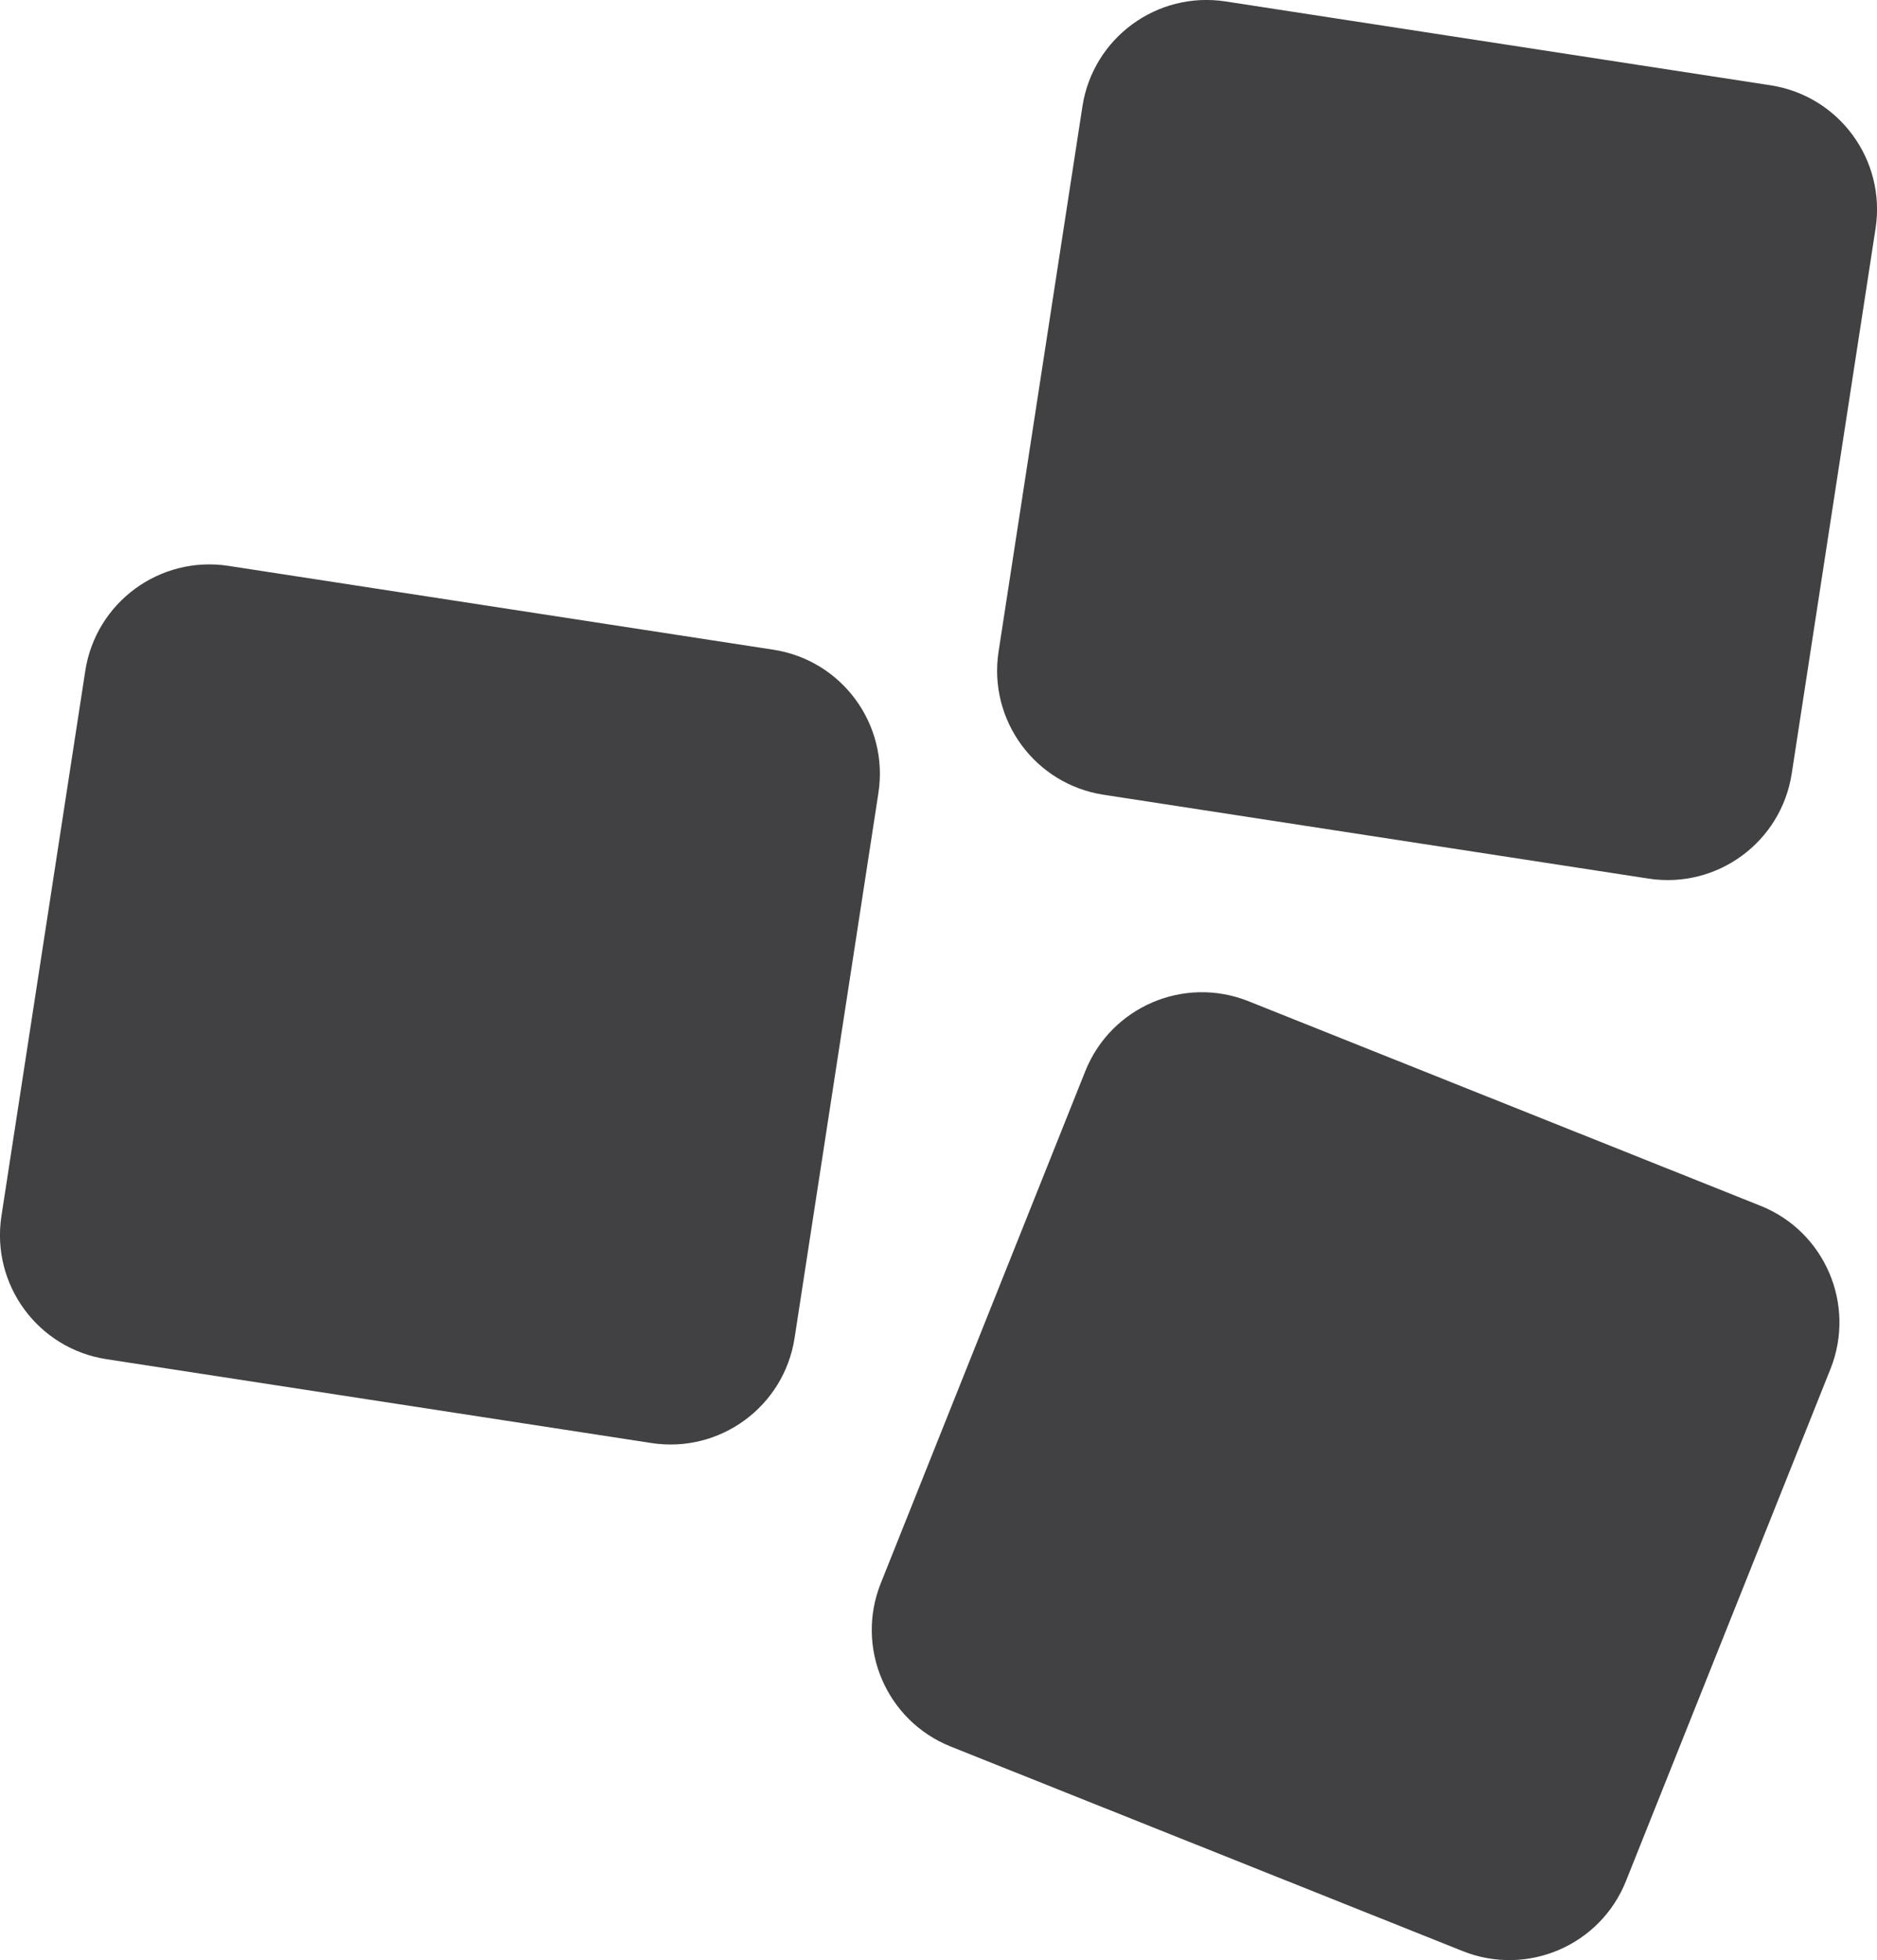
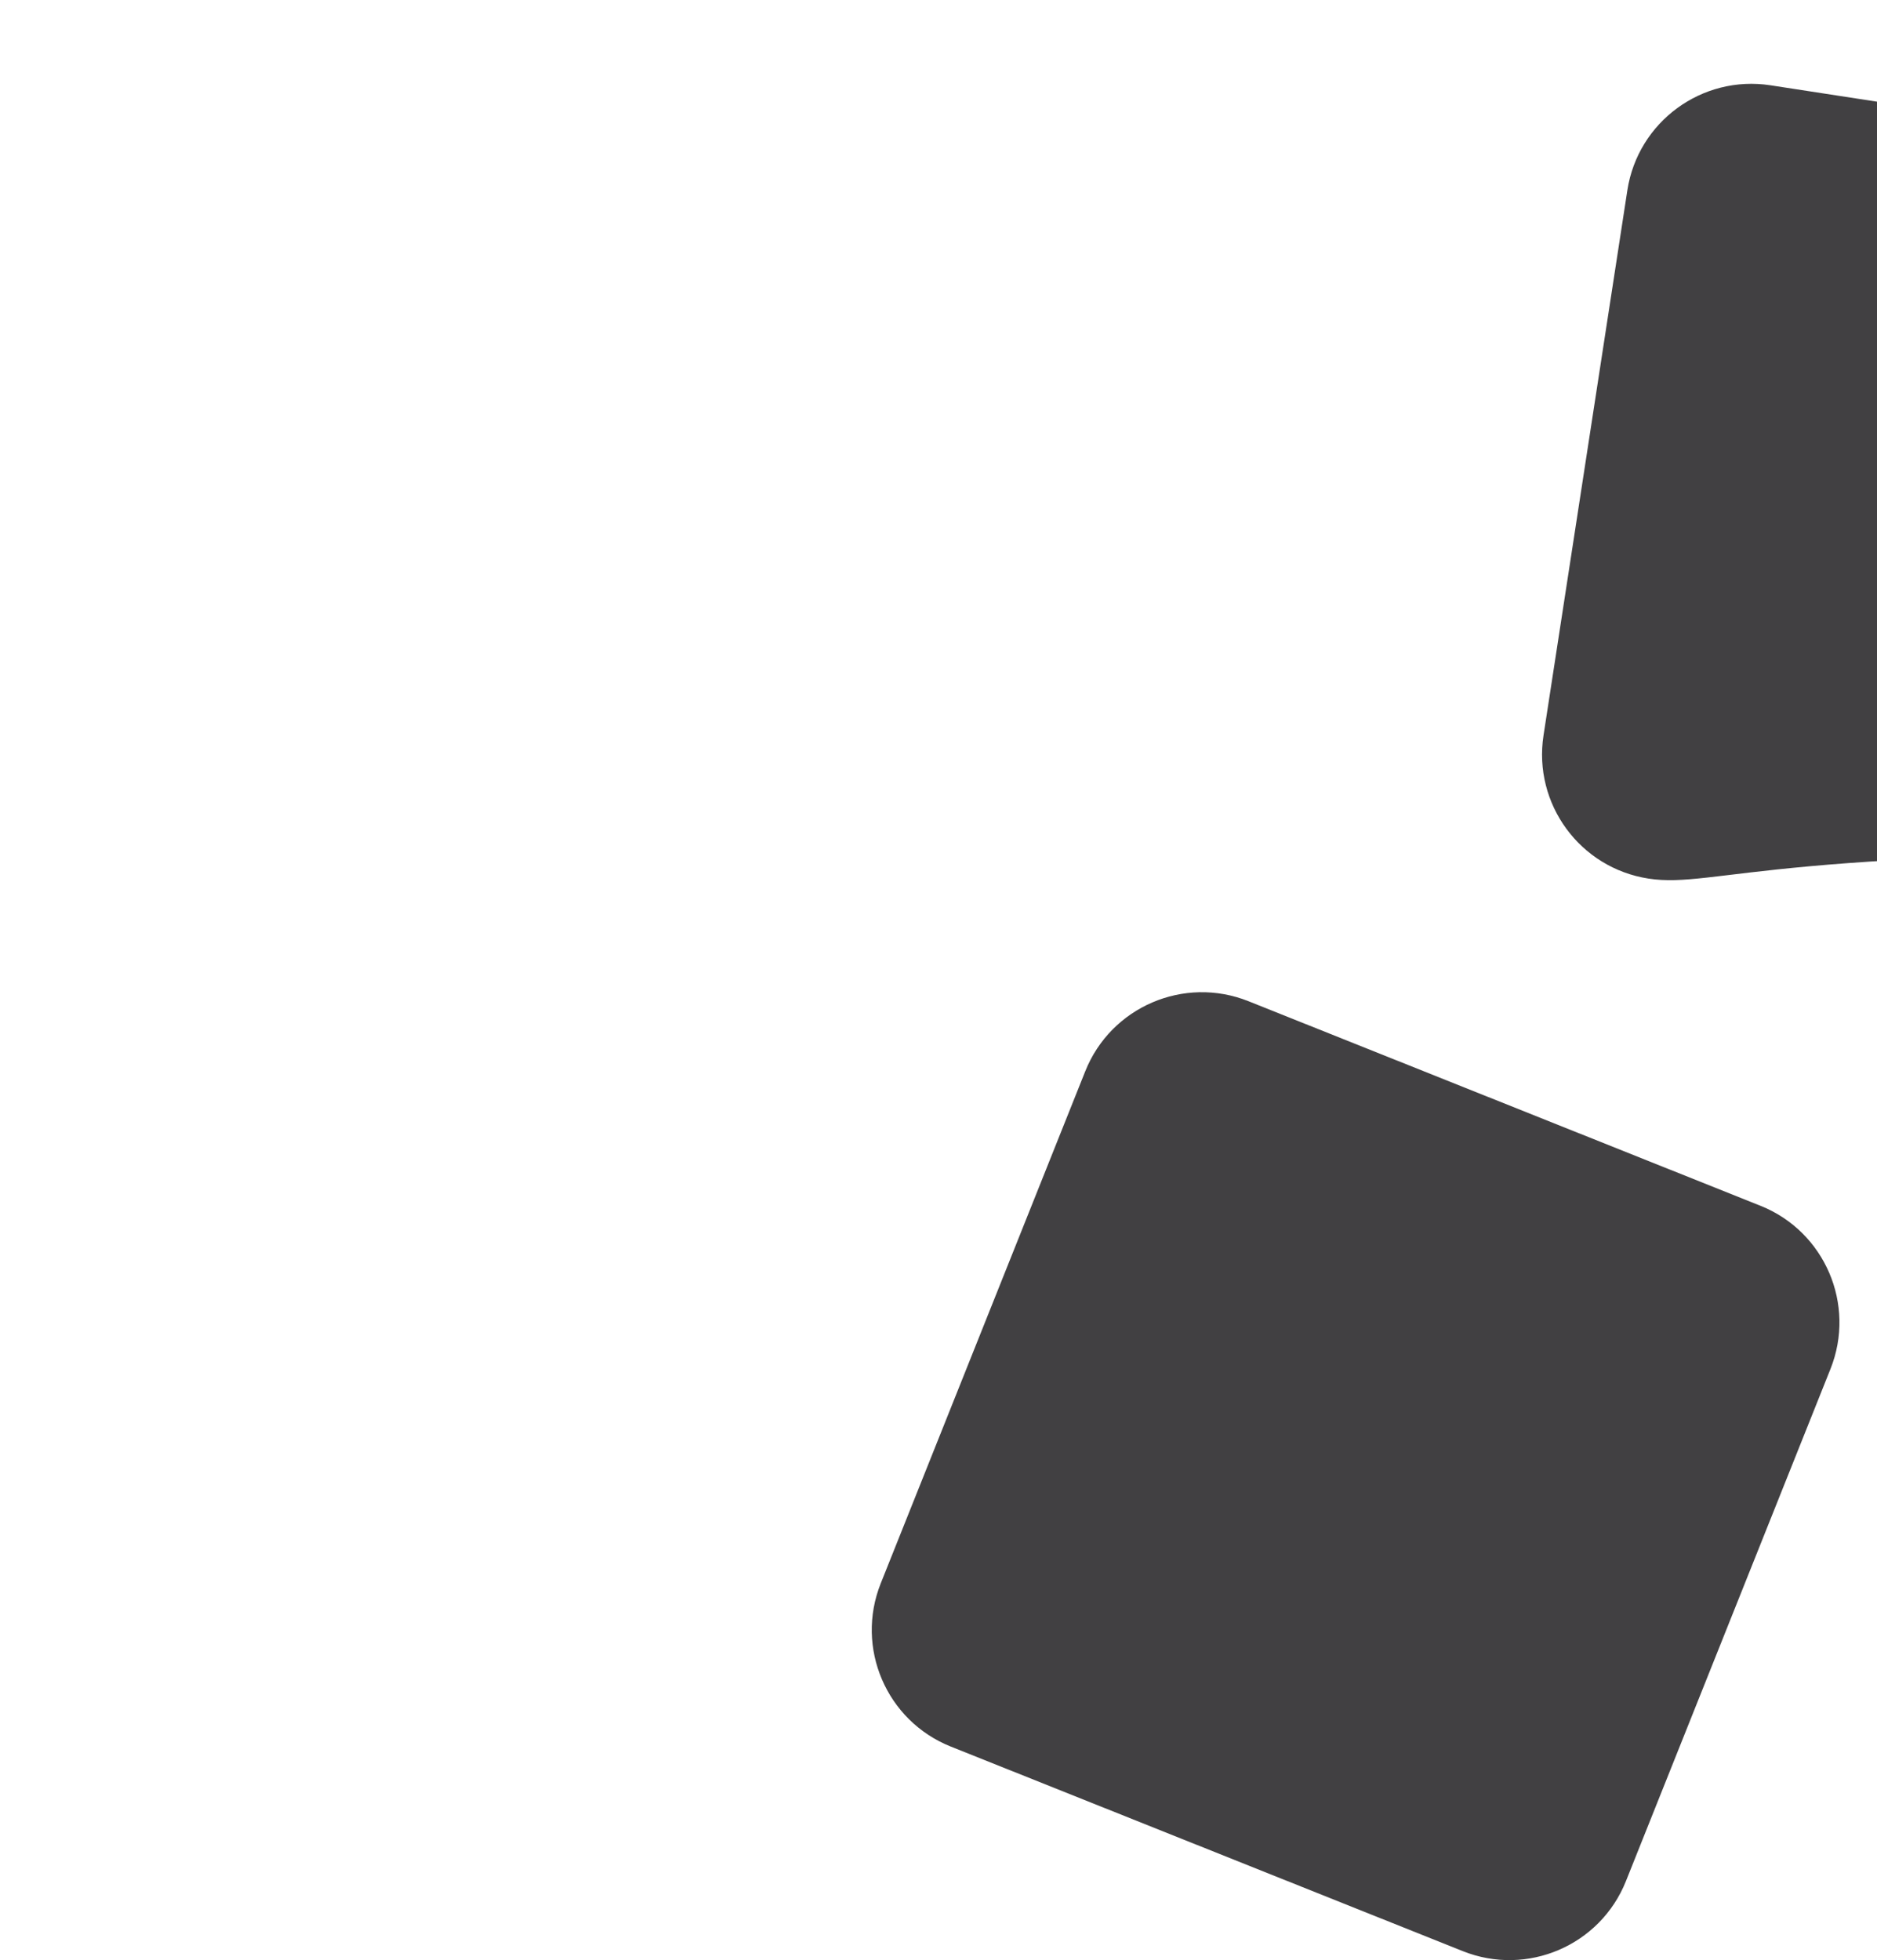
<svg xmlns="http://www.w3.org/2000/svg" id="Capa_1" x="0px" y="0px" viewBox="0 0 467.96 488.58" style="enable-background:new 0 0 467.96 488.58;" xml:space="preserve">
  <style type="text/css">	.st0{fill:#414042;}</style>
  <g>
-     <path class="st0" d="M411,219l-135.86-20.9c-17.09-2.63-28.81-18.61-26.18-35.7l20.9-135.86c2.63-17.09,18.61-28.81,35.7-26.18  l135.86,20.9c17.09,2.63,28.81,18.61,26.18,35.7l-20.9,135.86C444.07,209.91,428.09,221.63,411,219z" />
+     <path class="st0" d="M411,219c-17.09-2.63-28.81-18.61-26.18-35.7l20.9-135.86c2.63-17.09,18.61-28.81,35.7-26.18  l135.86,20.9c17.09,2.63,28.81,18.61,26.18,35.7l-20.9,135.86C444.07,209.91,428.09,221.63,411,219z" />
    <path class="st0" d="M364.69,486.34l-127.65-50.99c-16.05-6.41-23.87-24.63-17.46-40.68l50.99-127.65  c6.41-16.05,24.63-23.87,40.68-17.46l127.65,50.99c16.05,6.41,23.87,24.63,17.46,40.68l-50.99,127.65  C398.96,484.94,380.75,492.75,364.69,486.34z" />
-     <path class="st0" d="M162.4,359.69l-135.86-20.9c-17.09-2.63-28.81-18.61-26.18-35.7l20.9-135.86  c2.63-17.09,18.61-28.81,35.7-26.18l135.86,20.9c17.09,2.63,28.81,18.61,26.18,35.7l-20.9,135.86  C195.47,350.6,179.49,362.32,162.4,359.69z" />
  </g>
</svg>